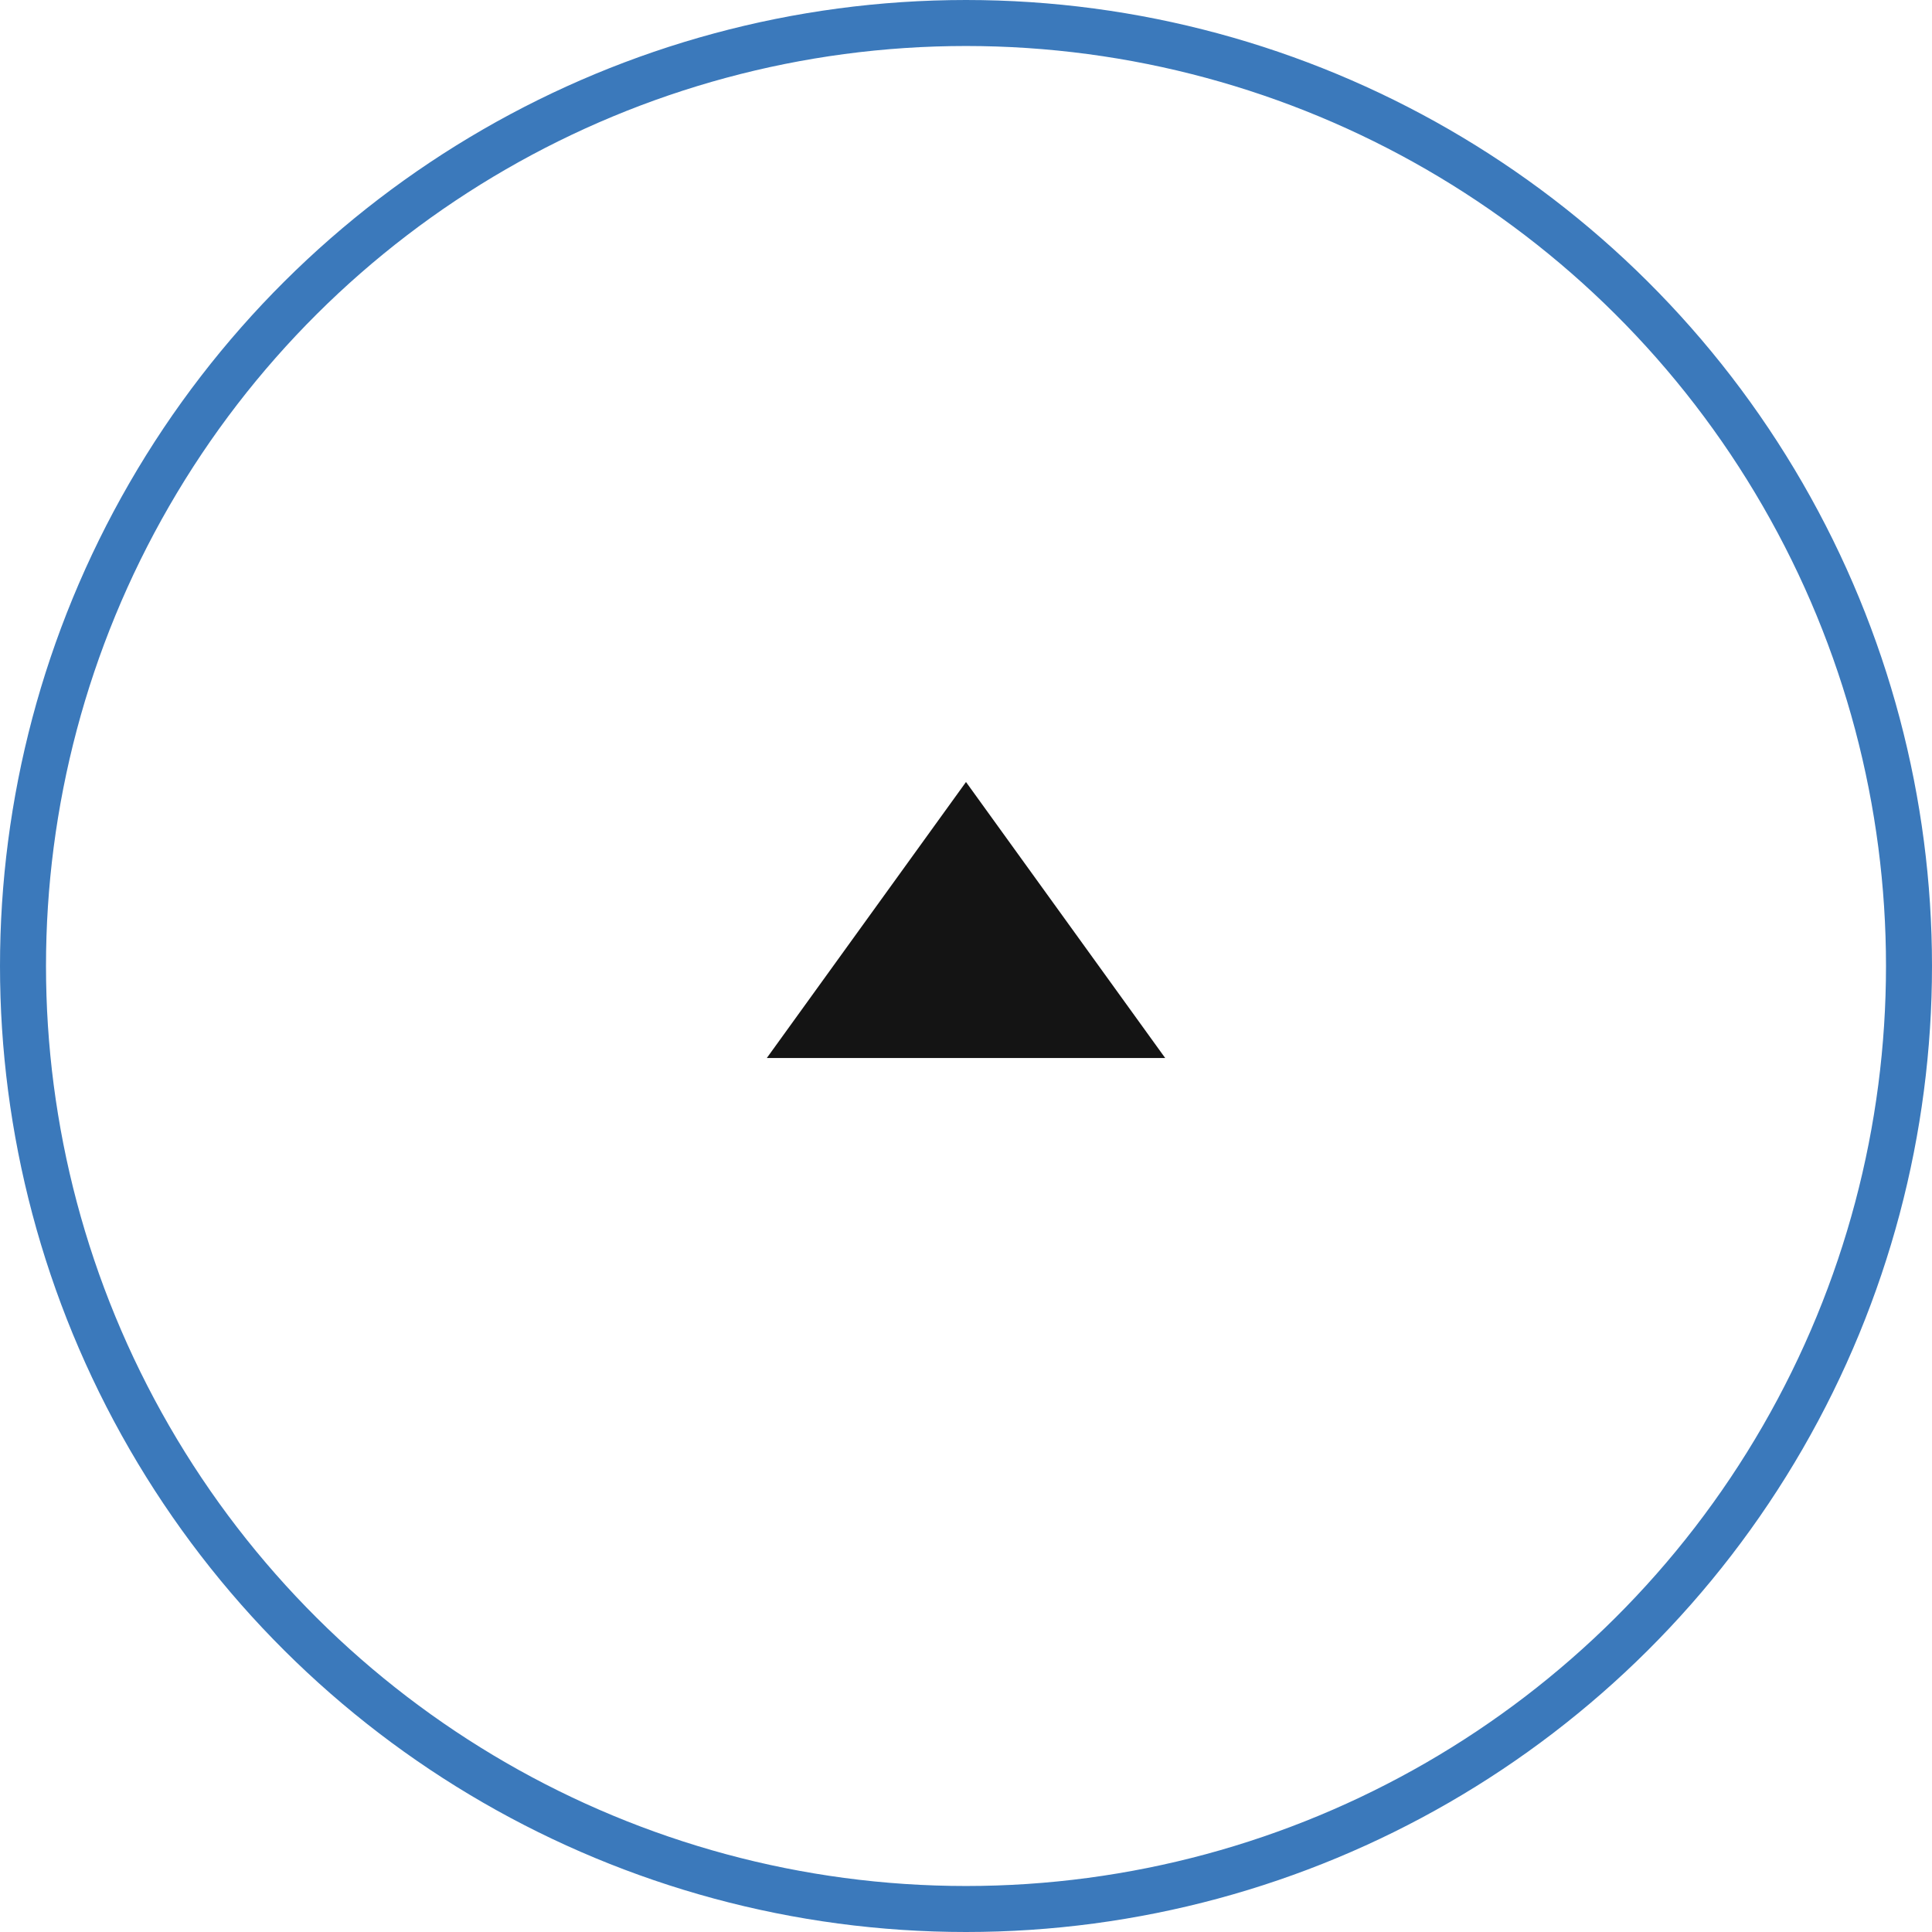
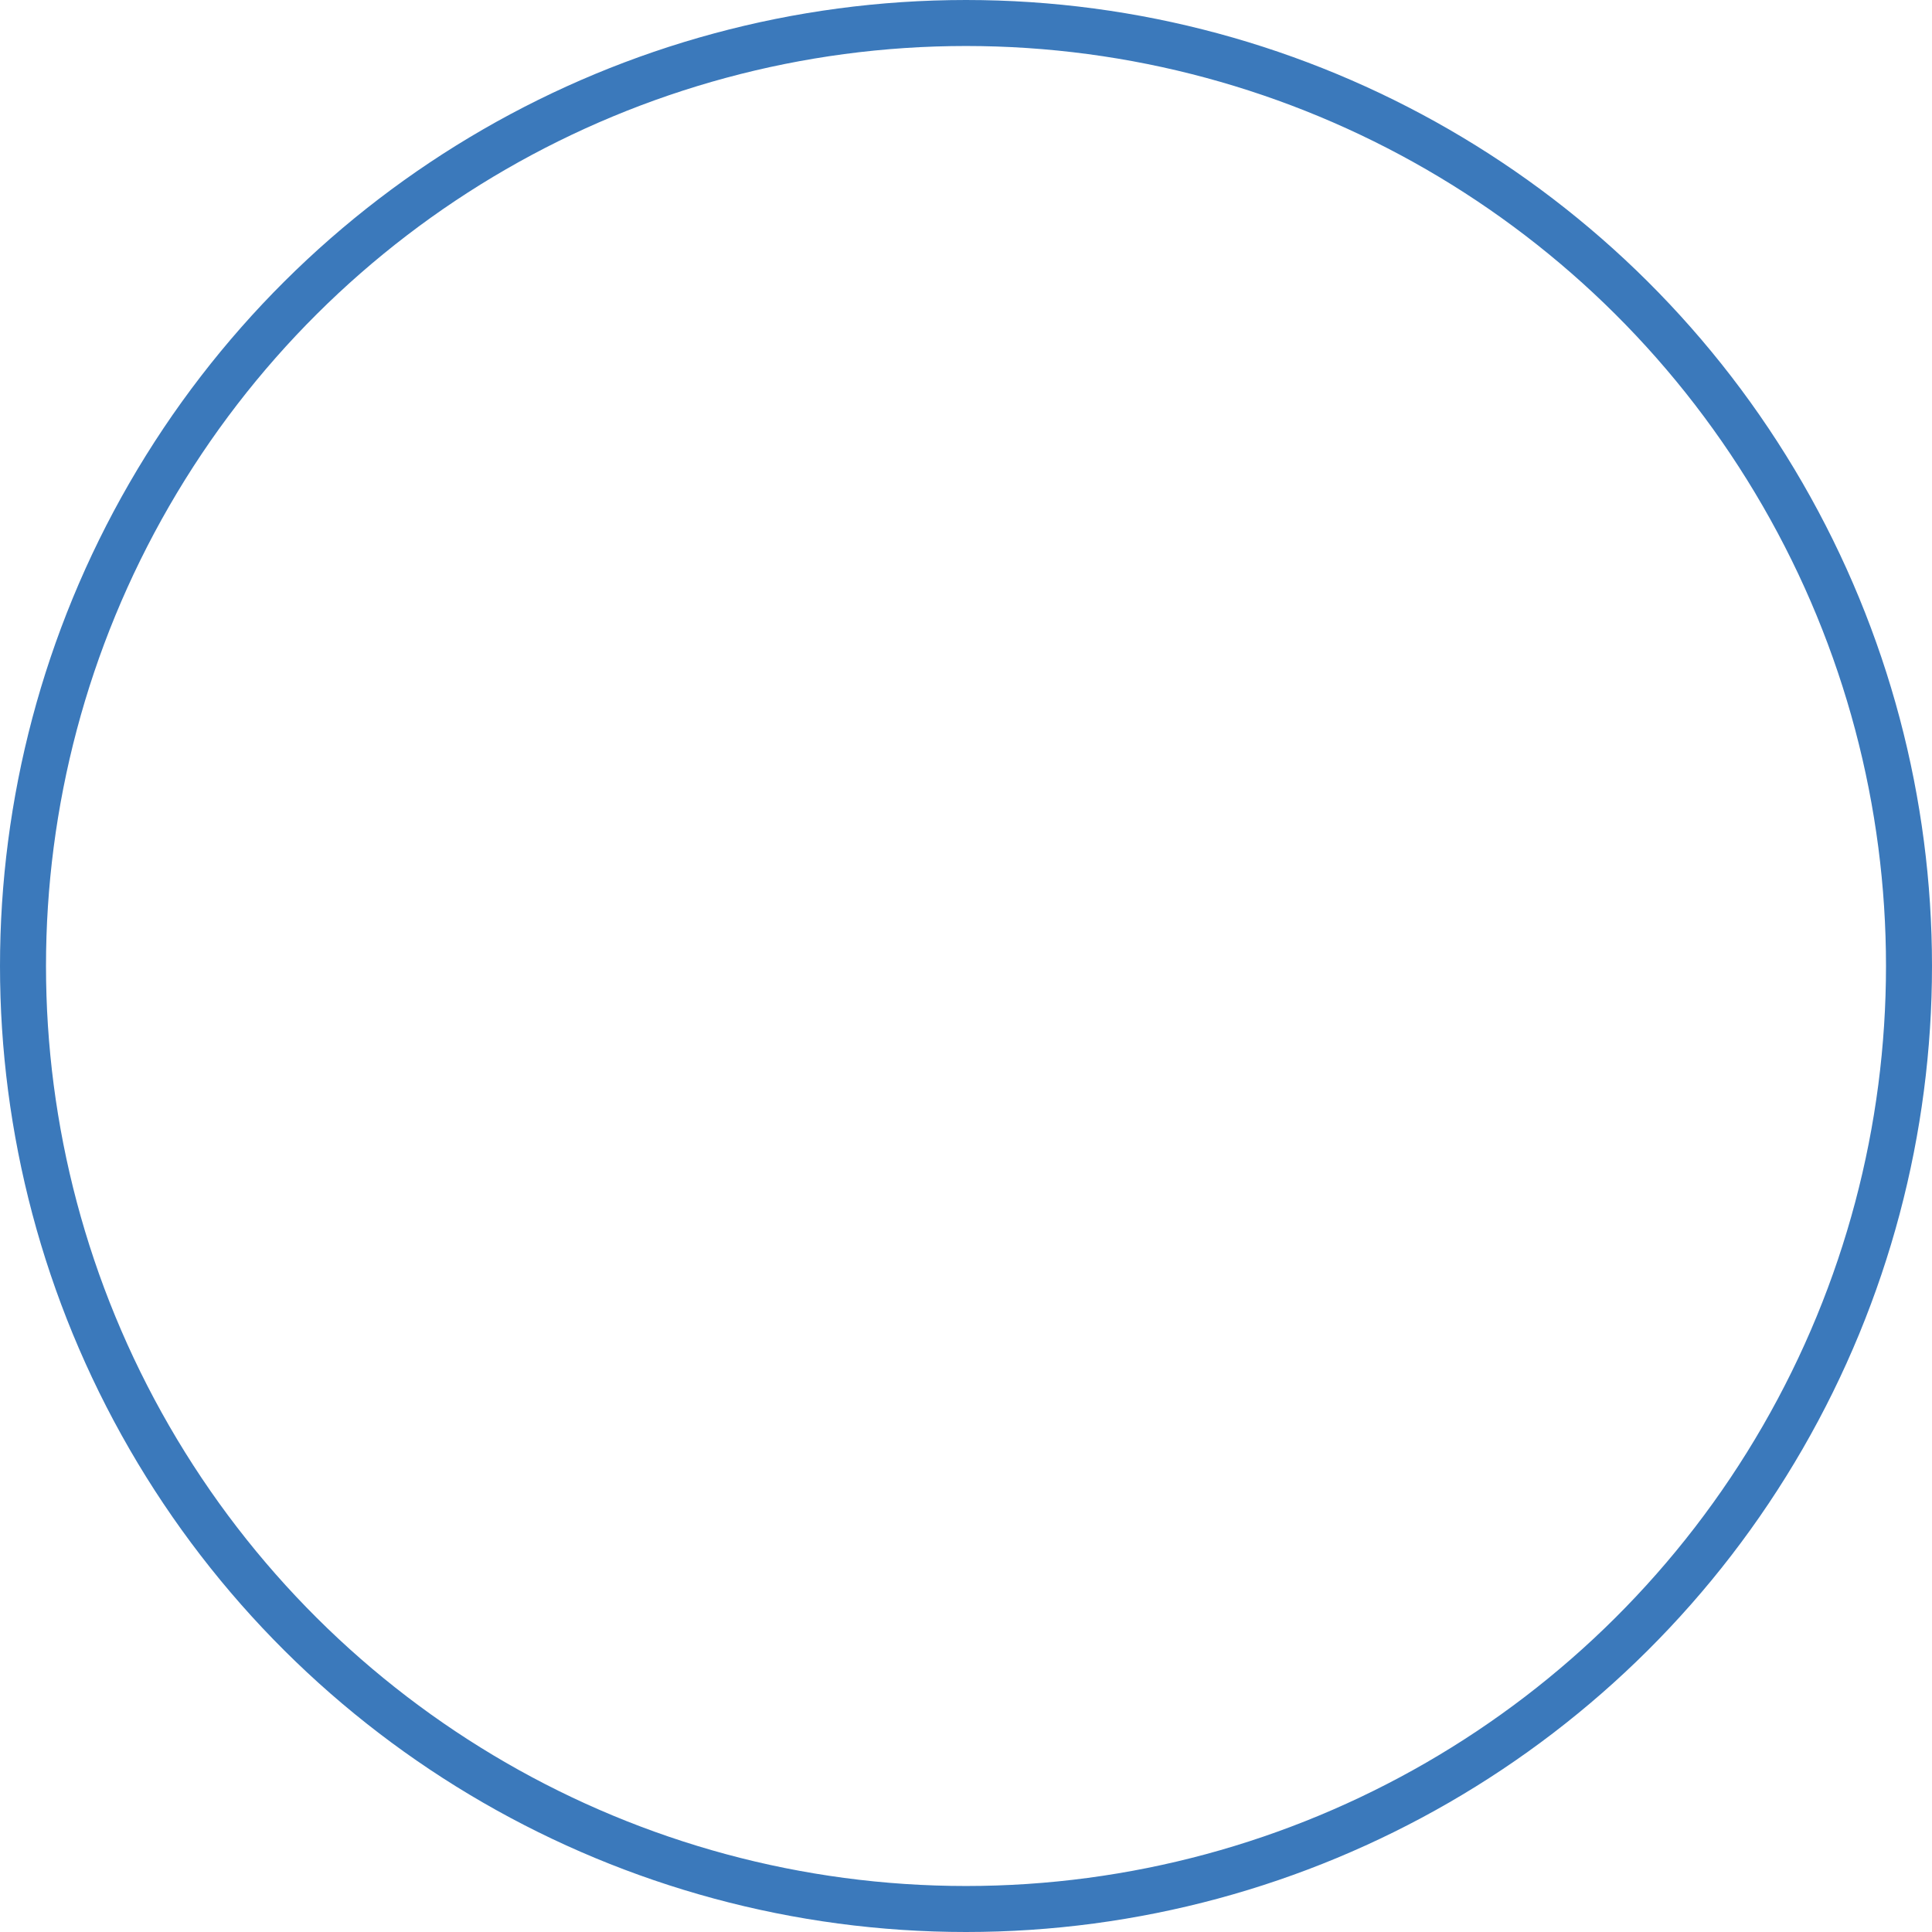
<svg xmlns="http://www.w3.org/2000/svg" width="42" height="42" viewBox="0 0 42 42" fill="none">
-   <path d="M21 17L16.67 23L25.33 23L21 17Z" fill="#141414" />
  <circle r="20.5" transform="matrix(1.19249e-08 -1 -1 -1.19249e-08 21 21)" stroke="#3B79BB" />
</svg>